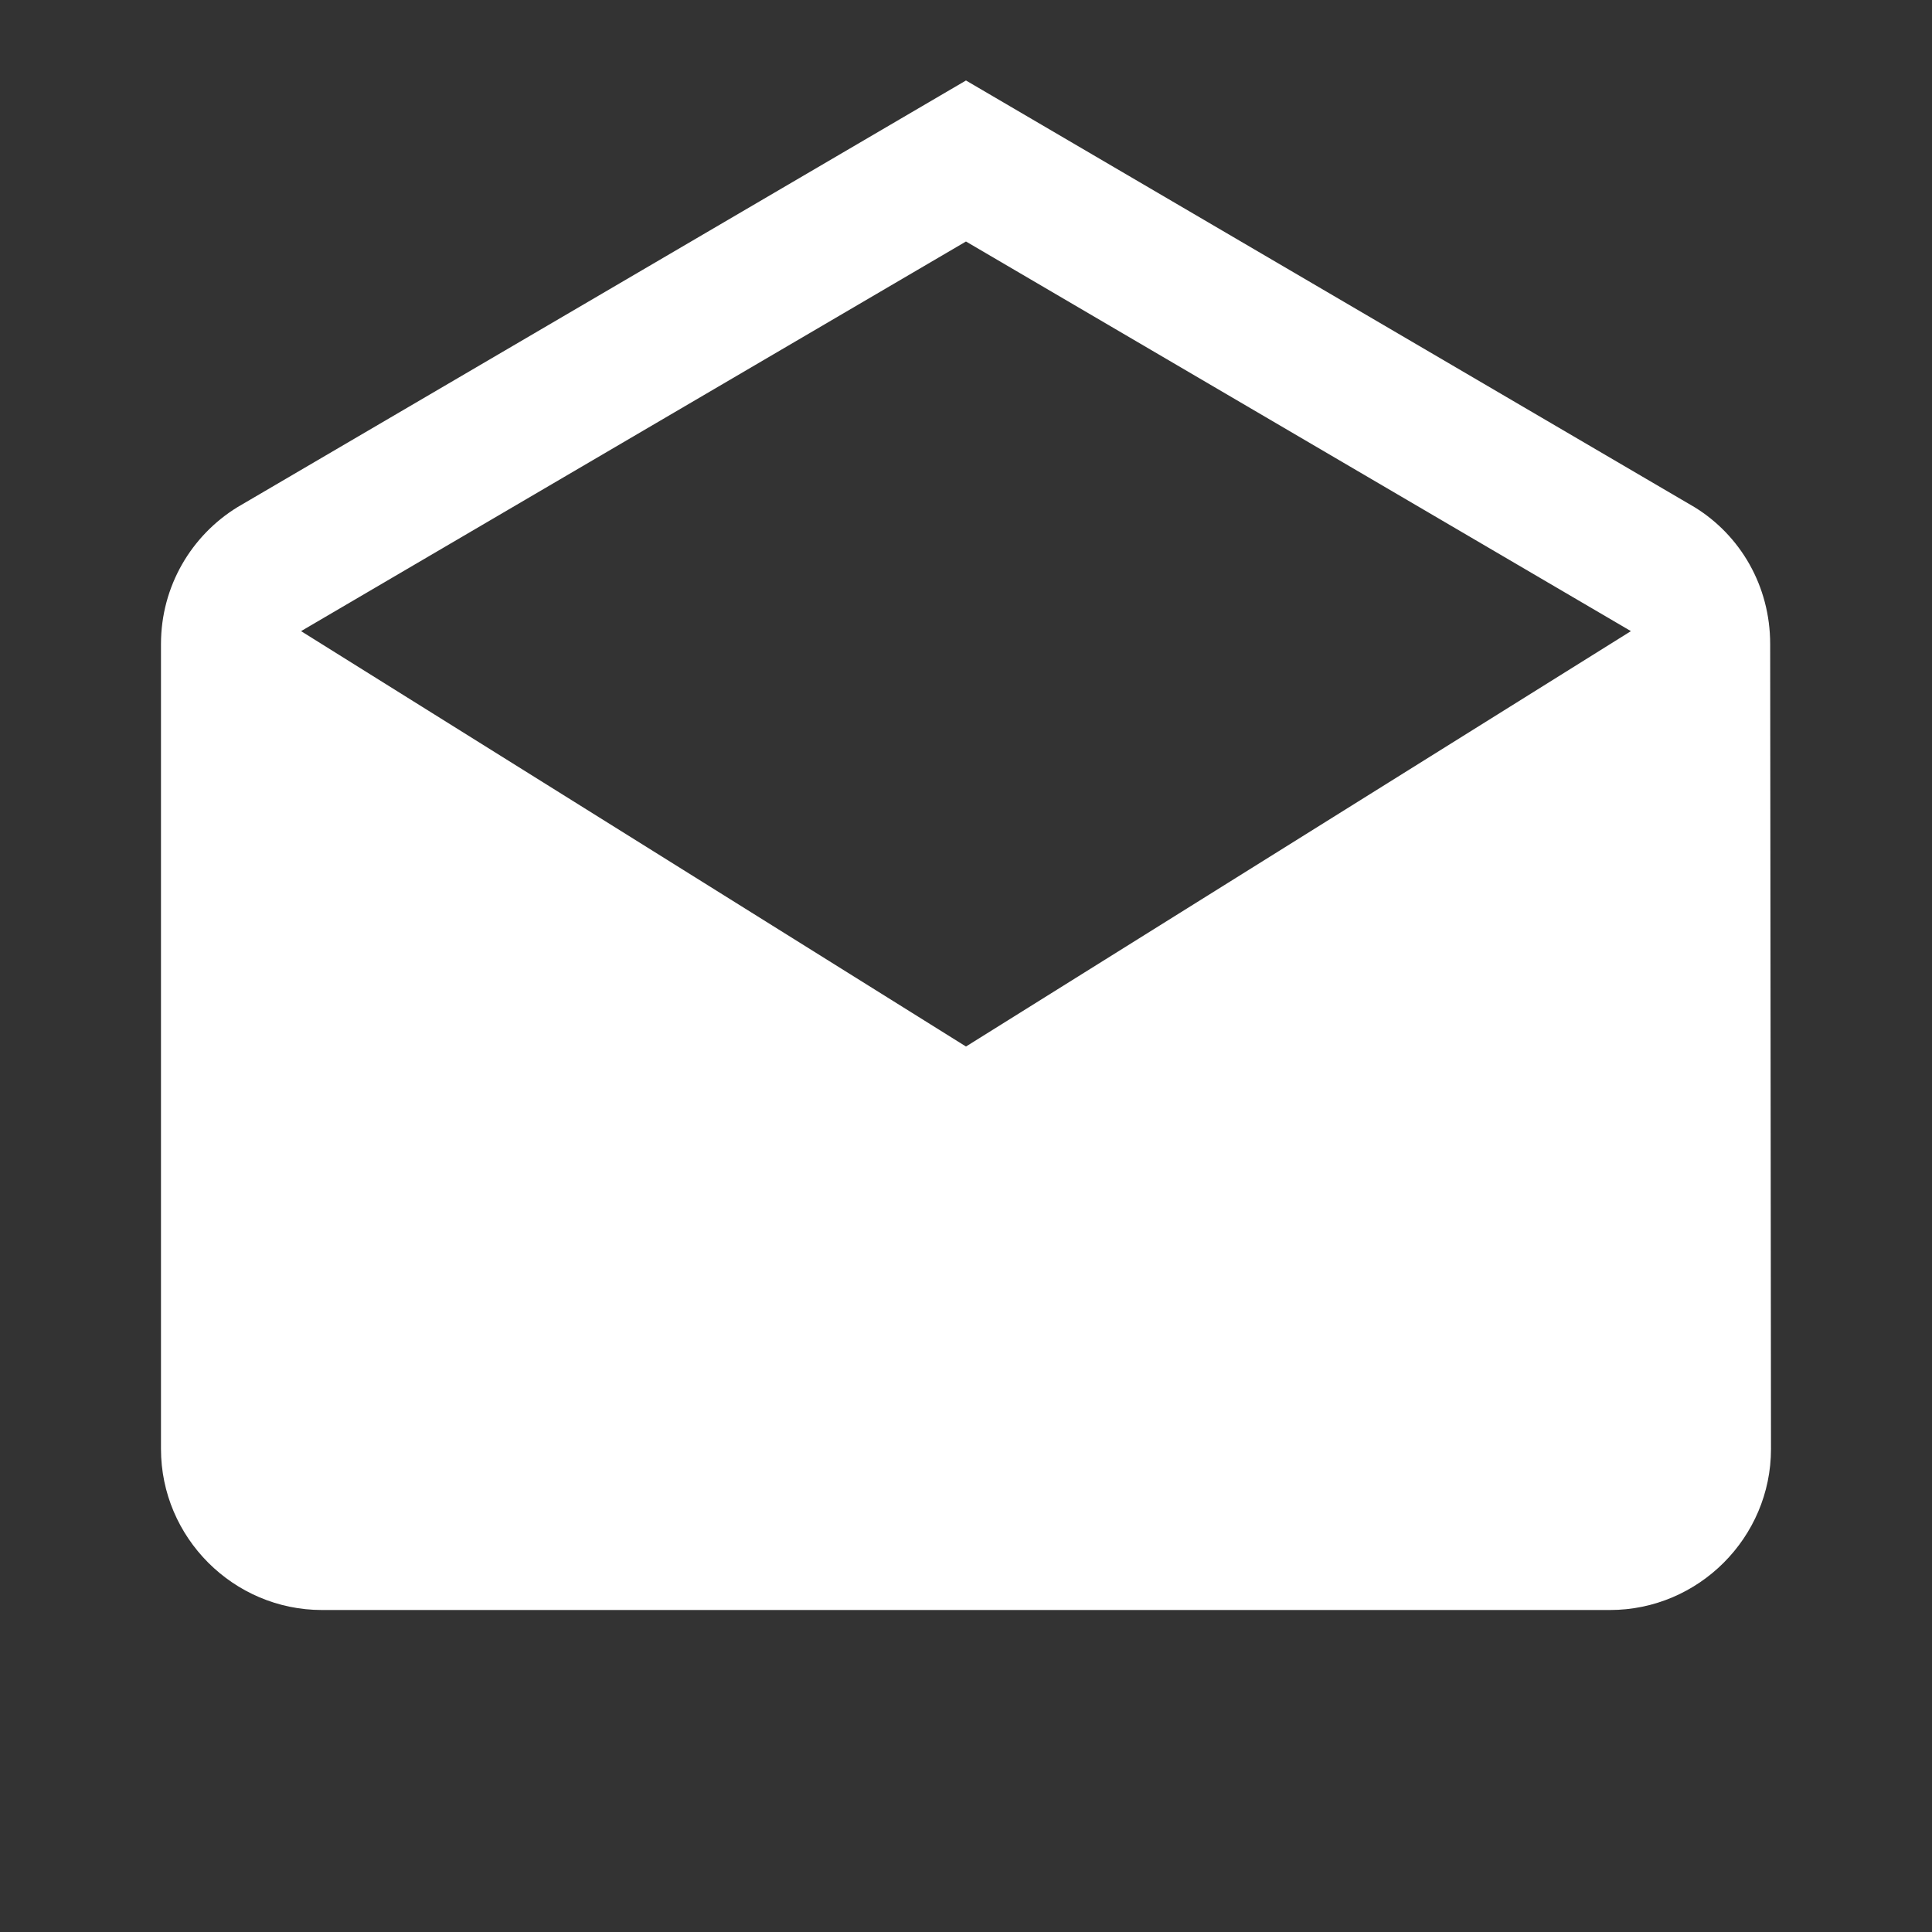
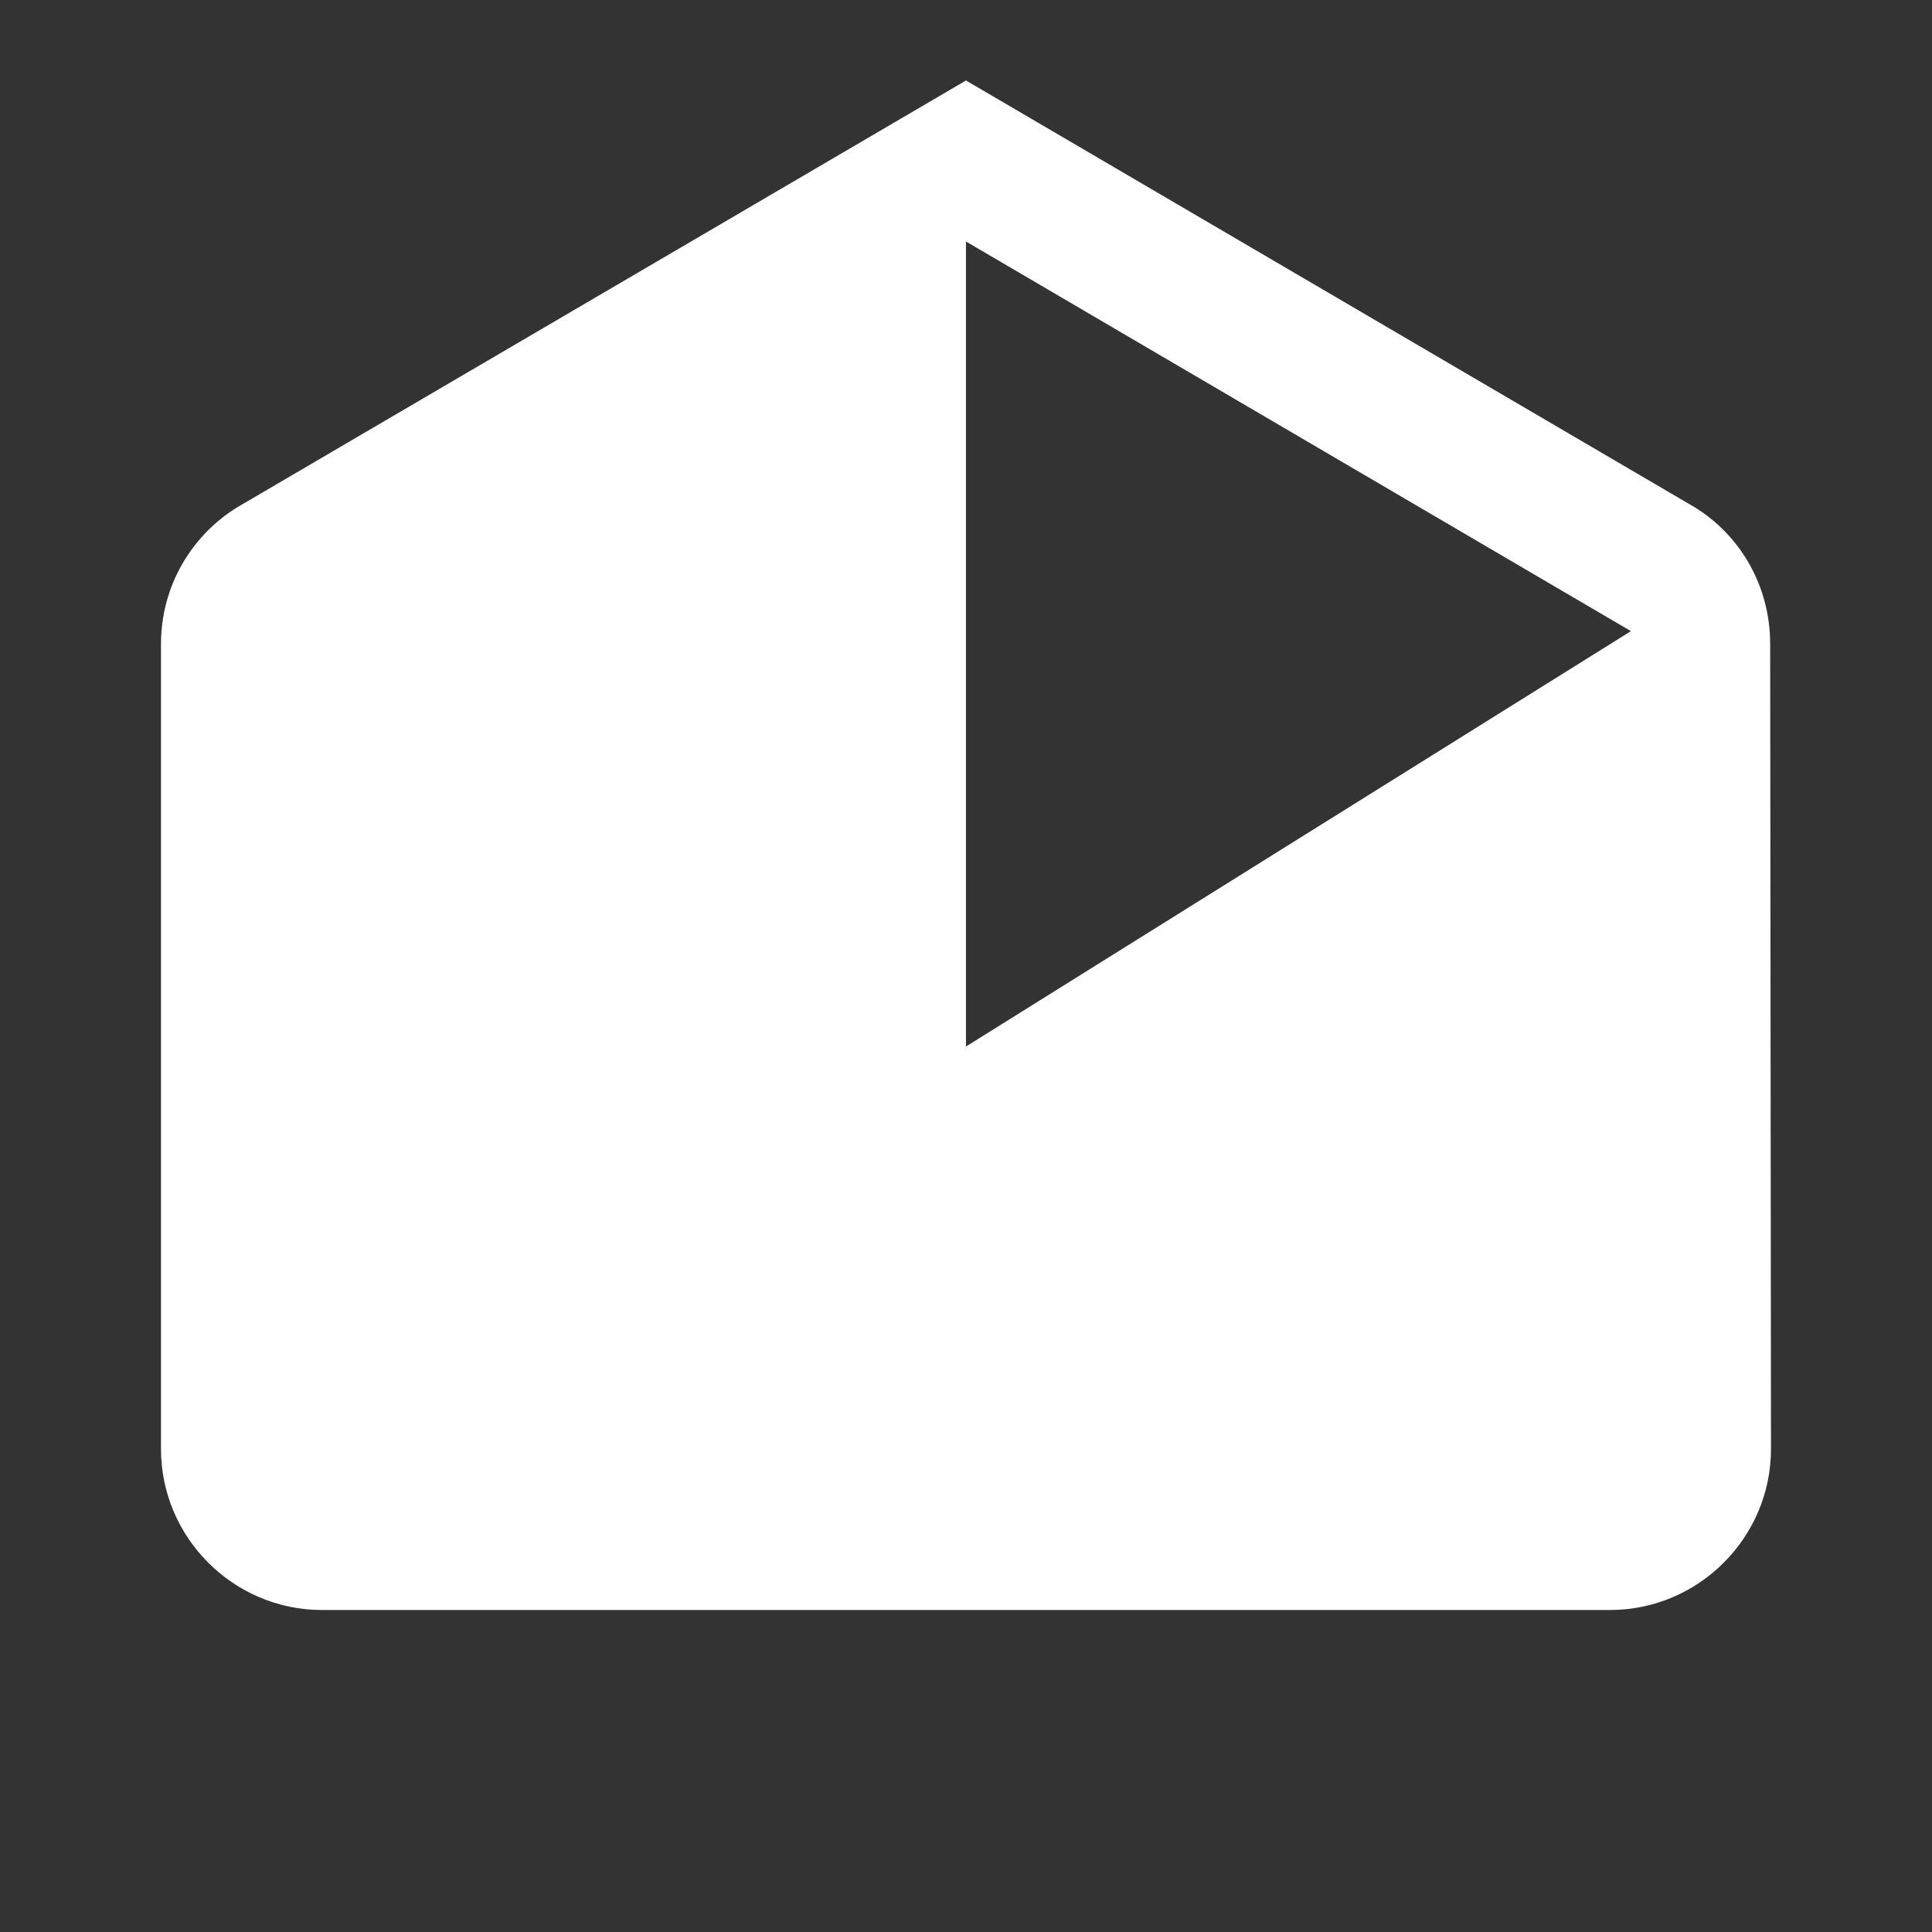
<svg xmlns="http://www.w3.org/2000/svg" width="80" height="80" viewBox="0 0 80 80" fill="none">
  <rect x="0" y="0" width="80" height="80" fill="#333333" stroke="none" />
-   <path d="M73.299 26.667C73.299 24.267 72.066 22.167 70.166 21L39.999 3.333L9.833 21C7.933 22.167 6.666 24.267 6.666 26.667V60C6.666 63.667 9.666 66.667 13.333 66.667H66.666C70.333 66.667 73.333 63.667 73.333 60L73.299 26.667ZM39.999 43.334L12.466 26.134L39.999 10L67.533 26.134L39.999 43.334Z" fill="white" />
+   <path d="M73.299 26.667C73.299 24.267 72.066 22.167 70.166 21L39.999 3.333L9.833 21C7.933 22.167 6.666 24.267 6.666 26.667V60C6.666 63.667 9.666 66.667 13.333 66.667H66.666C70.333 66.667 73.333 63.667 73.333 60L73.299 26.667ZM39.999 43.334L39.999 10L67.533 26.134L39.999 43.334Z" fill="white" />
</svg>